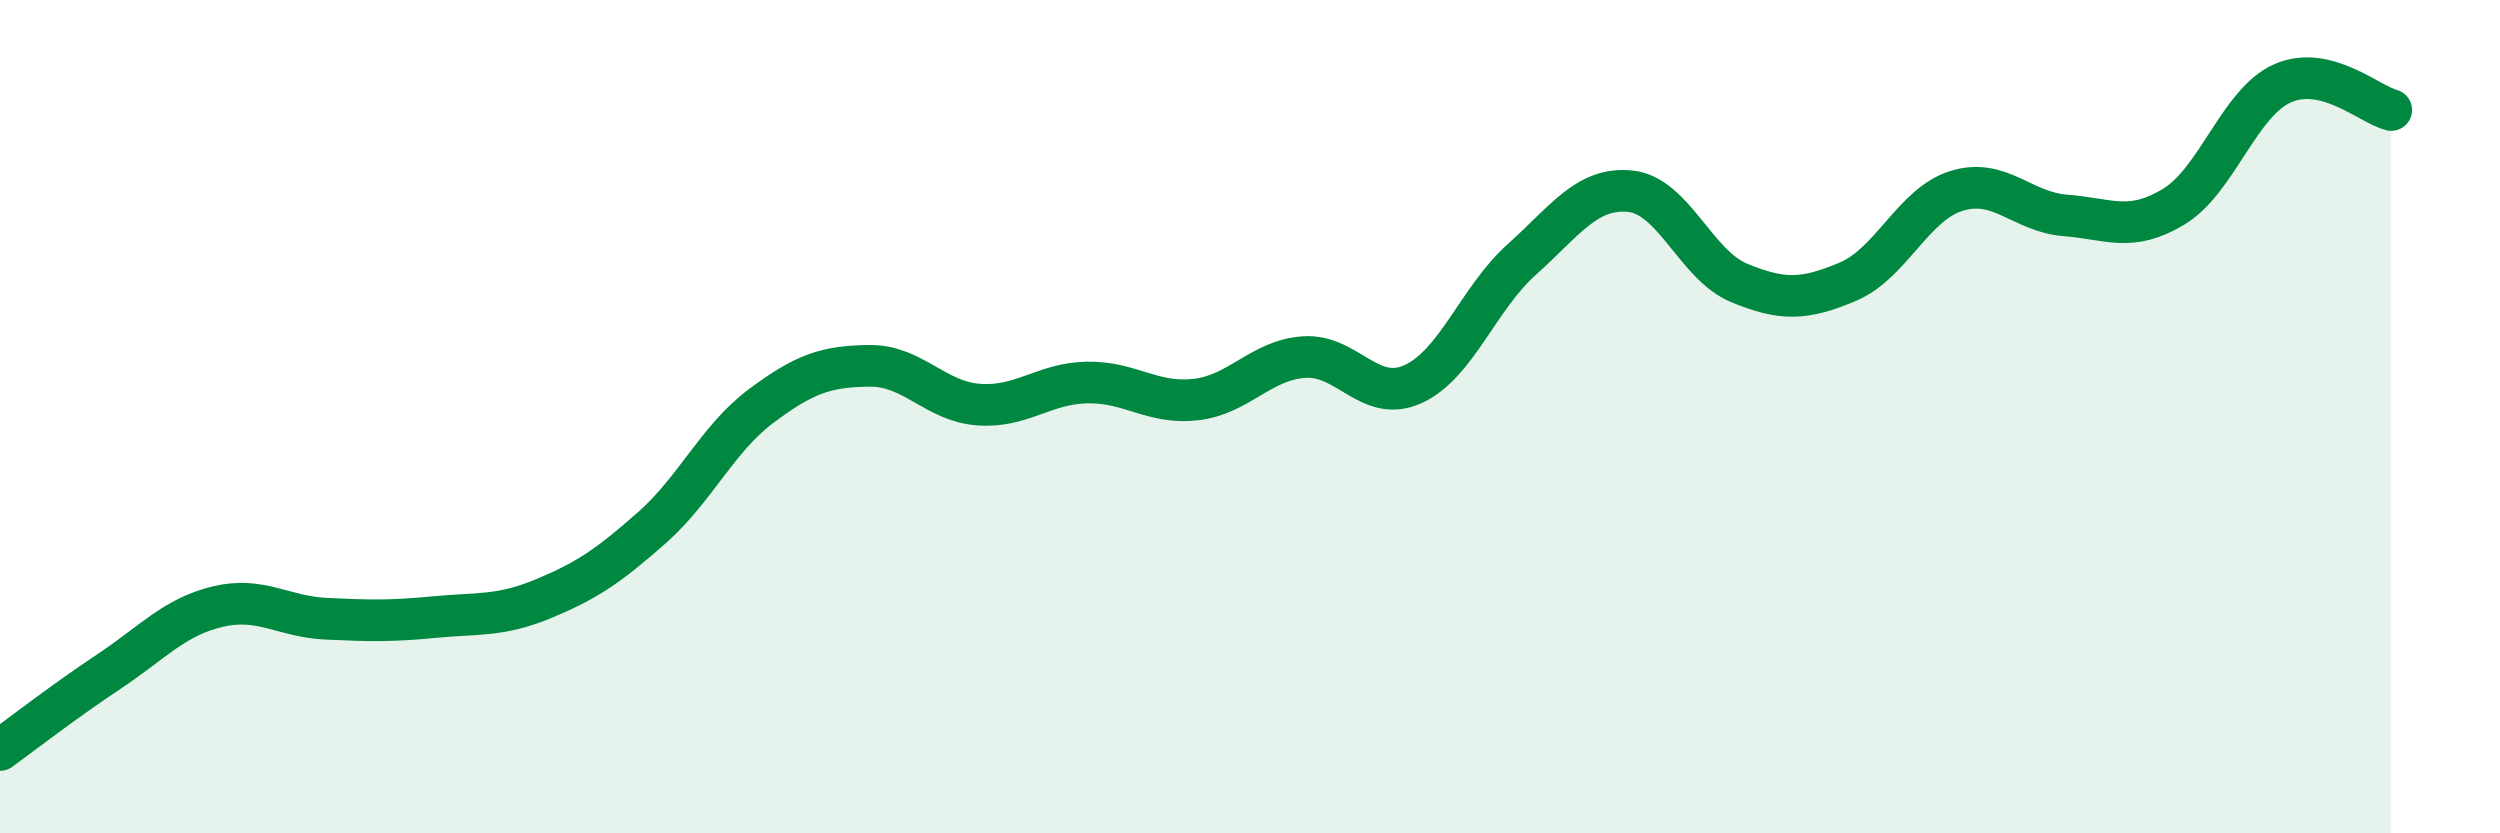
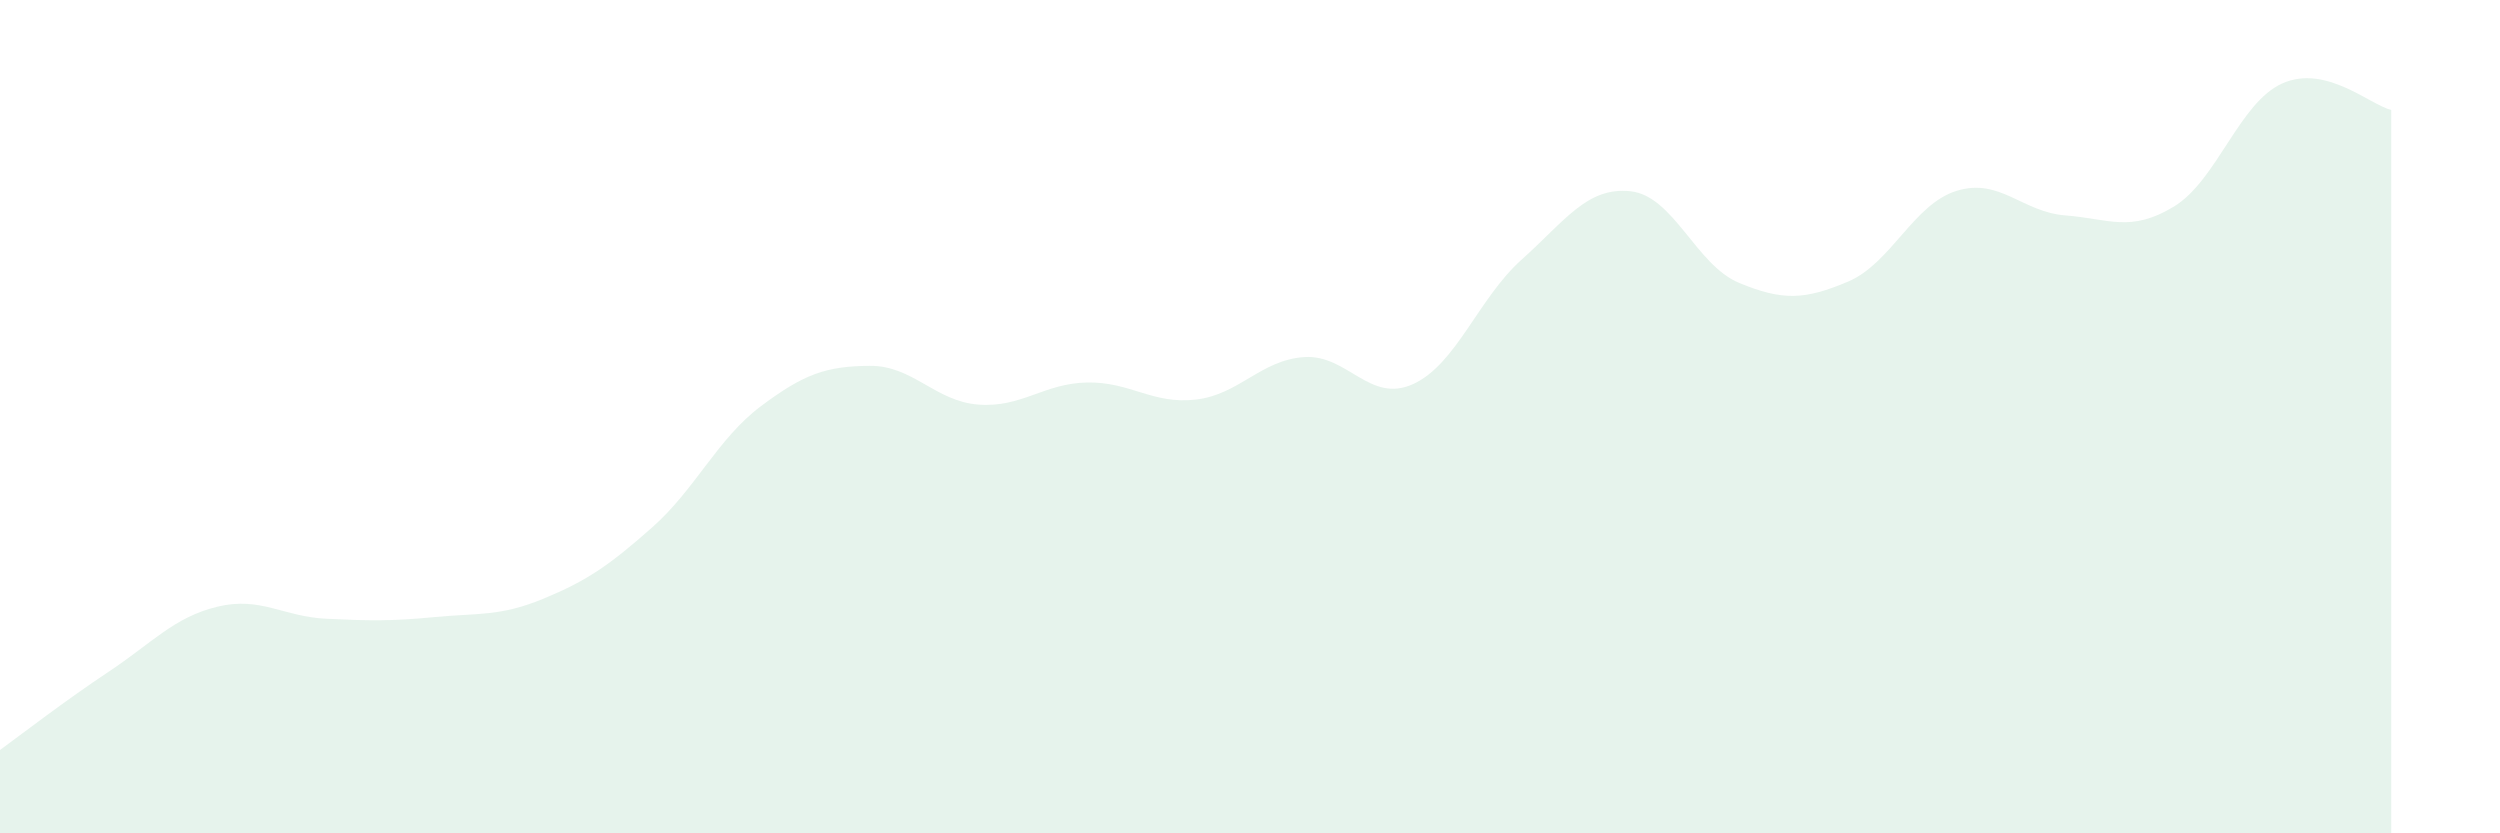
<svg xmlns="http://www.w3.org/2000/svg" width="60" height="20" viewBox="0 0 60 20">
  <path d="M 0,18 C 0.52,17.62 1.57,16.81 2.61,16.12 C 3.65,15.43 4.18,14.81 5.22,14.56 C 6.26,14.31 6.79,14.8 7.83,14.85 C 8.87,14.9 9.39,14.91 10.43,14.81 C 11.47,14.71 12,14.8 13.04,14.37 C 14.08,13.94 14.61,13.58 15.65,12.66 C 16.69,11.74 17.22,10.53 18.26,9.75 C 19.3,8.97 19.83,8.79 20.87,8.78 C 21.91,8.77 22.44,9.63 23.48,9.71 C 24.52,9.79 25.05,9.2 26.09,9.18 C 27.13,9.16 27.66,9.71 28.7,9.59 C 29.74,9.47 30.26,8.64 31.3,8.57 C 32.34,8.5 32.87,9.69 33.91,9.22 C 34.95,8.75 35.48,7.16 36.52,6.23 C 37.56,5.3 38.09,4.48 39.13,4.59 C 40.17,4.7 40.7,6.36 41.74,6.79 C 42.78,7.22 43.31,7.2 44.35,6.76 C 45.39,6.32 45.92,4.9 46.96,4.58 C 48,4.26 48.53,5.09 49.57,5.17 C 50.61,5.25 51.13,5.59 52.17,4.96 C 53.21,4.33 53.74,2.46 54.78,2 C 55.82,1.54 56.87,2.51 57.39,2.64L57.39 20L0 20Z" fill="#008740" opacity="0.1" stroke-linecap="round" stroke-linejoin="round" />
-   <path d="M 0,18 C 0.52,17.62 1.57,16.81 2.61,16.12 C 3.65,15.43 4.18,14.81 5.22,14.56 C 6.26,14.31 6.79,14.8 7.83,14.85 C 8.87,14.9 9.39,14.91 10.43,14.81 C 11.47,14.71 12,14.8 13.04,14.37 C 14.08,13.94 14.61,13.58 15.65,12.66 C 16.69,11.74 17.22,10.53 18.26,9.75 C 19.3,8.97 19.83,8.79 20.87,8.78 C 21.91,8.77 22.44,9.63 23.48,9.71 C 24.52,9.79 25.05,9.2 26.09,9.18 C 27.13,9.16 27.66,9.71 28.7,9.59 C 29.74,9.47 30.26,8.64 31.3,8.57 C 32.34,8.5 32.87,9.69 33.91,9.22 C 34.95,8.75 35.48,7.16 36.52,6.23 C 37.56,5.3 38.09,4.48 39.13,4.59 C 40.17,4.7 40.7,6.36 41.74,6.79 C 42.78,7.22 43.31,7.2 44.35,6.76 C 45.39,6.32 45.92,4.9 46.96,4.58 C 48,4.26 48.53,5.09 49.57,5.17 C 50.61,5.25 51.13,5.59 52.17,4.96 C 53.21,4.33 53.74,2.46 54.78,2 C 55.82,1.54 56.87,2.51 57.39,2.64" stroke="#008740" stroke-width="1" fill="none" stroke-linecap="round" stroke-linejoin="round" />
</svg>